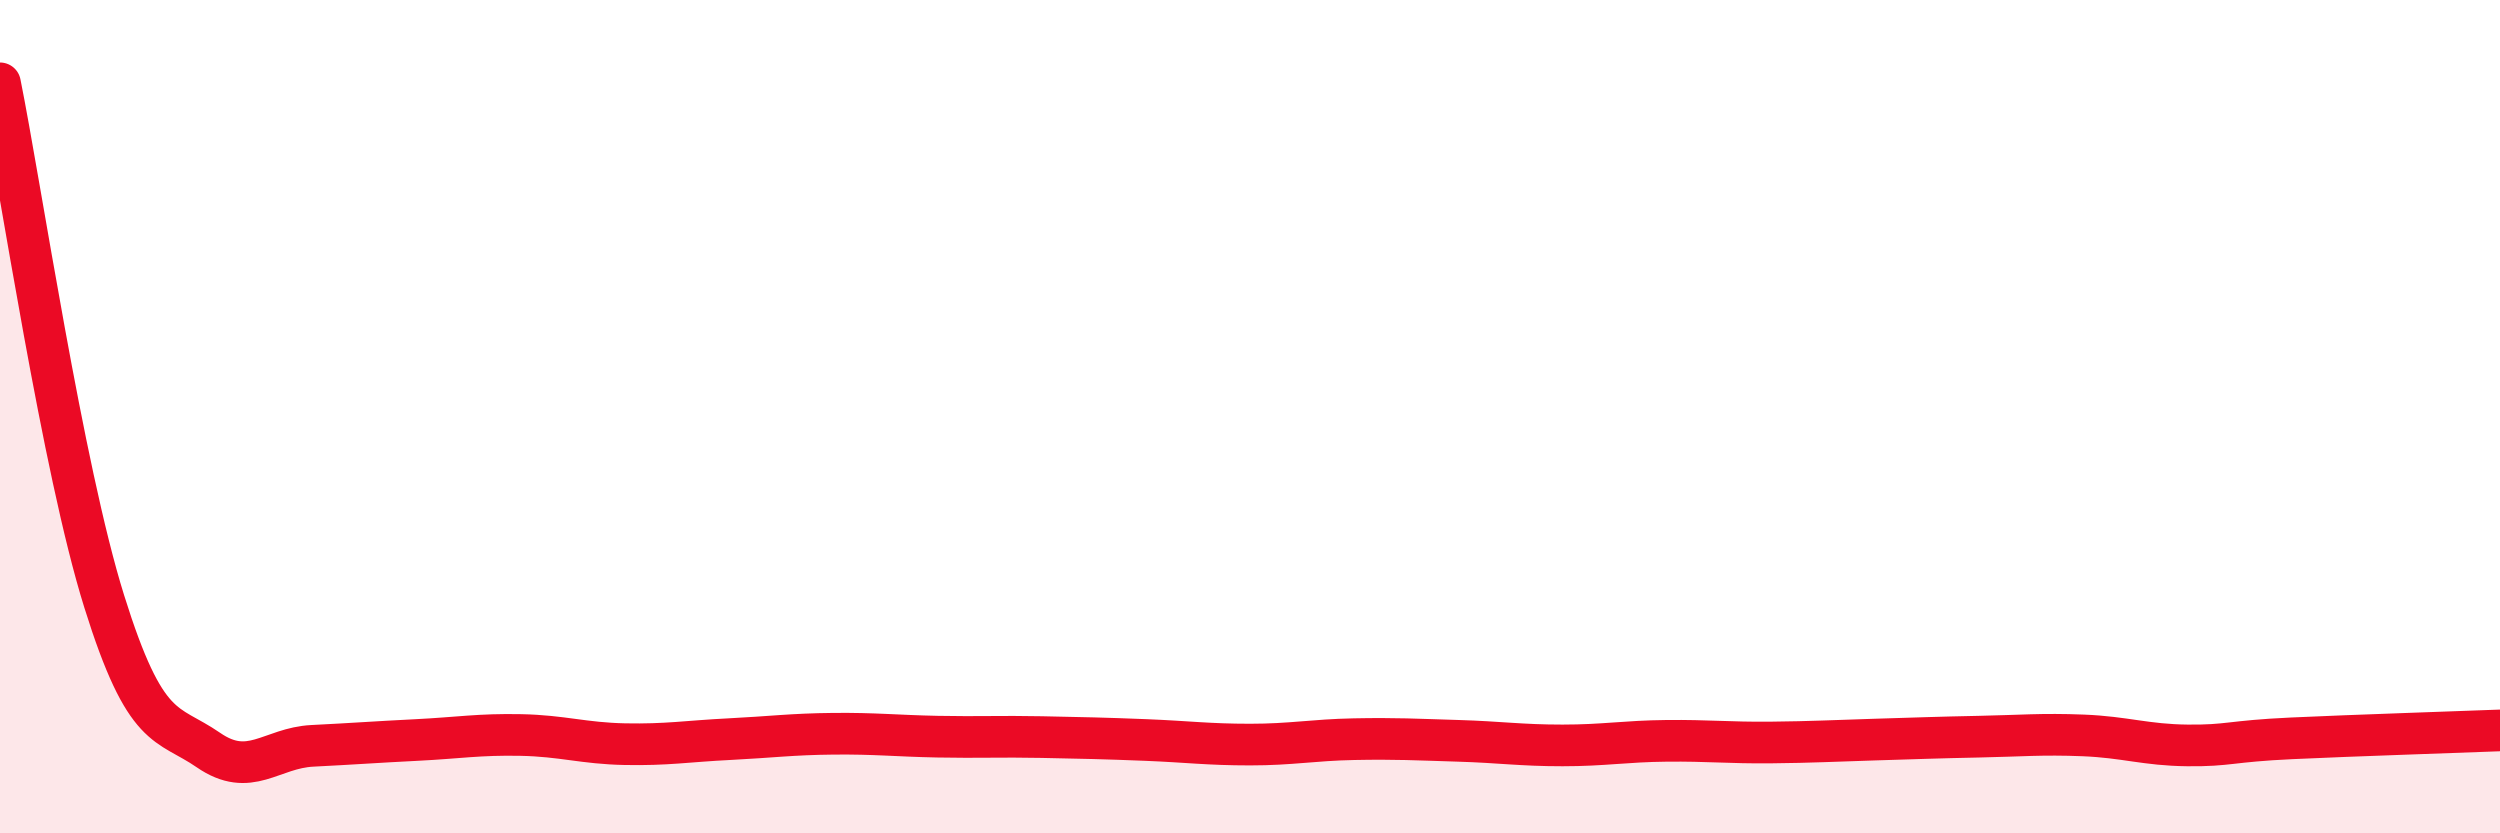
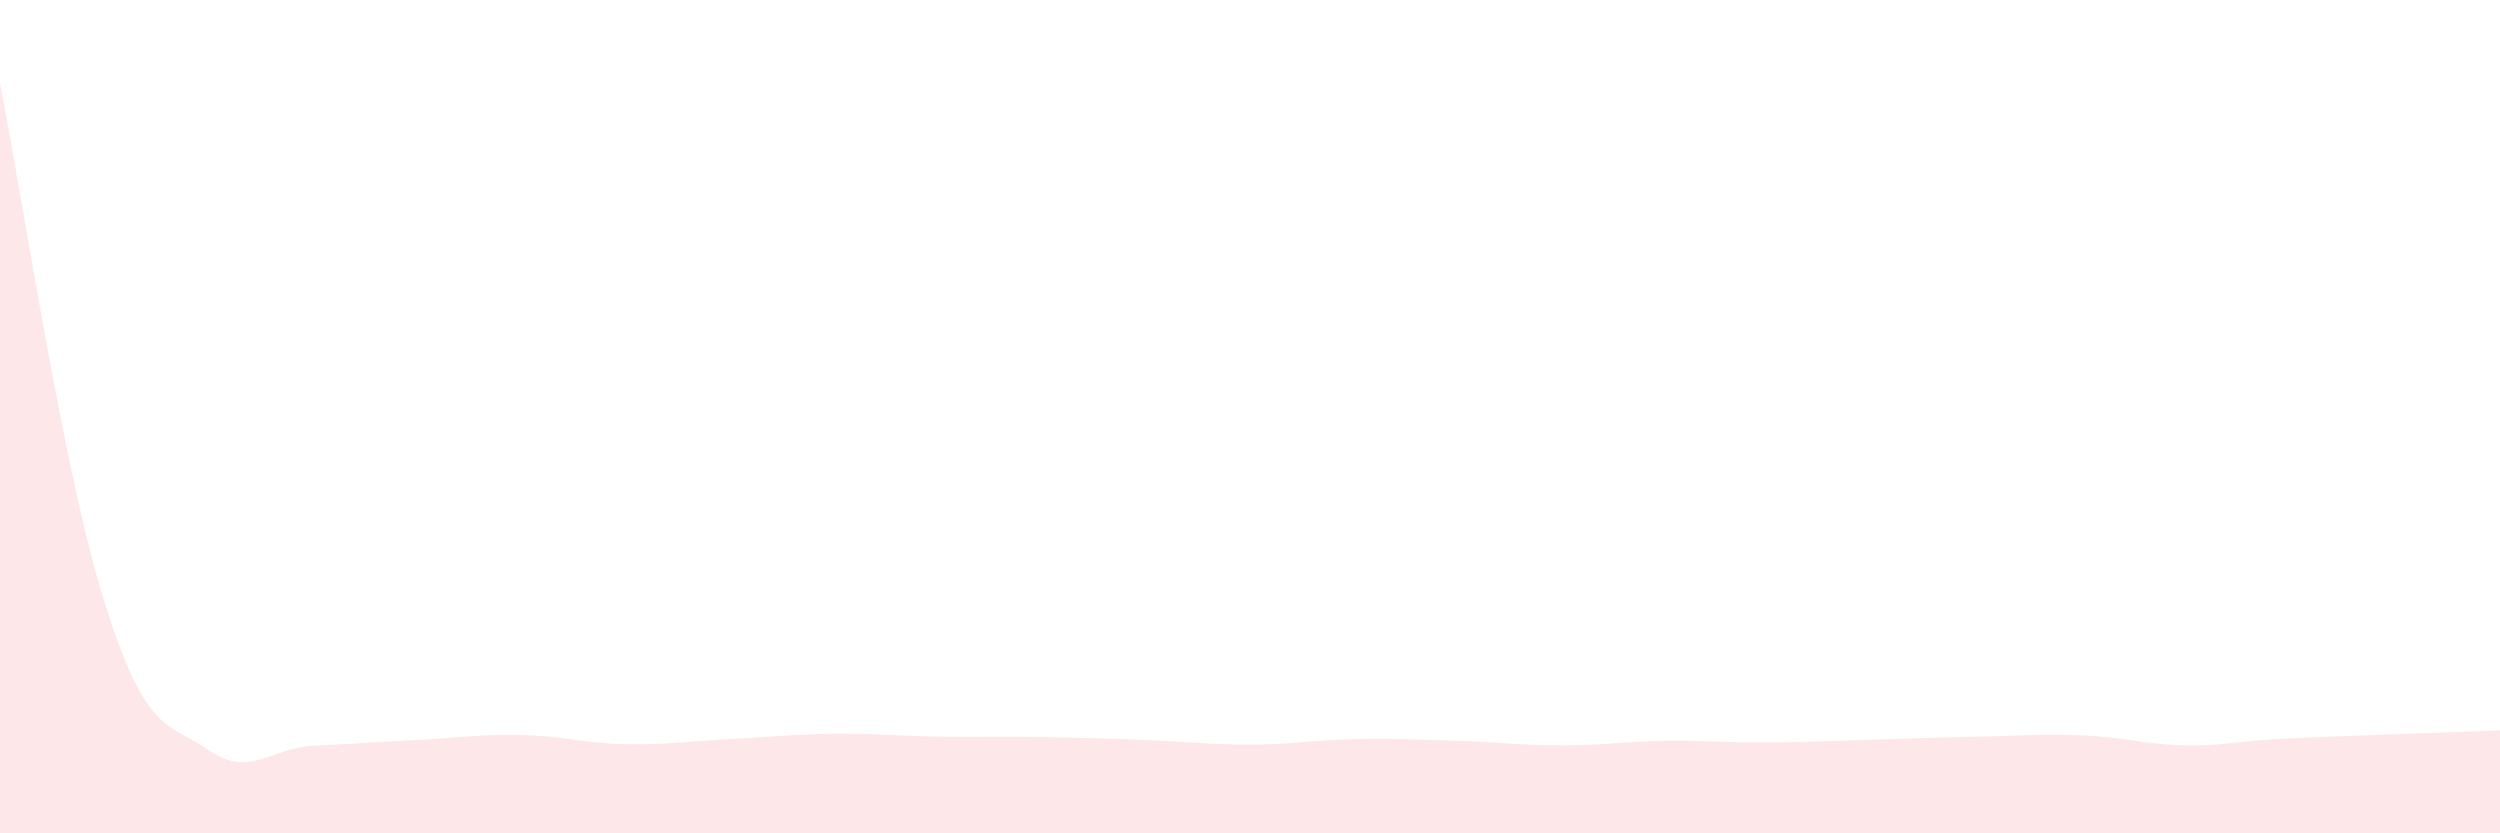
<svg xmlns="http://www.w3.org/2000/svg" width="60" height="20" viewBox="0 0 60 20">
  <path d="M 0,2 C 0.5,4.49 1.5,11.23 2.5,14.43 C 3.5,17.63 4,17.31 5,18 C 6,18.69 6.5,17.95 7.5,17.9 C 8.5,17.85 9,17.81 10,17.76 C 11,17.71 11.5,17.62 12.5,17.64 C 13.5,17.66 14,17.84 15,17.86 C 16,17.88 16.5,17.79 17.5,17.74 C 18.5,17.69 19,17.62 20,17.61 C 21,17.6 21.5,17.66 22.5,17.68 C 23.5,17.7 24,17.67 25,17.69 C 26,17.71 26.5,17.72 27.5,17.76 C 28.5,17.8 29,17.87 30,17.87 C 31,17.87 31.5,17.76 32.5,17.74 C 33.5,17.72 34,17.75 35,17.78 C 36,17.81 36.5,17.89 37.5,17.89 C 38.5,17.89 39,17.79 40,17.78 C 41,17.77 41.5,17.83 42.5,17.82 C 43.5,17.81 44,17.78 45,17.75 C 46,17.72 46.5,17.7 47.5,17.68 C 48.5,17.66 49,17.61 50,17.65 C 51,17.69 51.5,17.88 52.5,17.89 C 53.5,17.9 53.5,17.79 55,17.72 C 56.5,17.65 59,17.57 60,17.53L60 20L0 20Z" fill="#EB0A25" opacity="0.1" stroke-linecap="round" stroke-linejoin="round" />
-   <path d="M 0,2 C 0.5,4.49 1.5,11.23 2.5,14.43 C 3.5,17.63 4,17.31 5,18 C 6,18.69 6.5,17.95 7.5,17.9 C 8.5,17.85 9,17.81 10,17.76 C 11,17.71 11.5,17.62 12.5,17.64 C 13.5,17.66 14,17.84 15,17.86 C 16,17.88 16.5,17.79 17.5,17.74 C 18.5,17.69 19,17.62 20,17.61 C 21,17.6 21.5,17.66 22.5,17.68 C 23.5,17.7 24,17.67 25,17.69 C 26,17.71 26.5,17.72 27.5,17.76 C 28.5,17.8 29,17.87 30,17.87 C 31,17.87 31.5,17.76 32.5,17.74 C 33.5,17.72 34,17.75 35,17.78 C 36,17.81 36.5,17.89 37.5,17.89 C 38.5,17.89 39,17.79 40,17.78 C 41,17.77 41.5,17.83 42.5,17.82 C 43.5,17.81 44,17.78 45,17.75 C 46,17.72 46.5,17.7 47.5,17.68 C 48.5,17.66 49,17.61 50,17.65 C 51,17.69 51.5,17.88 52.5,17.89 C 53.5,17.9 53.5,17.79 55,17.72 C 56.5,17.65 59,17.57 60,17.53" stroke="#EB0A25" stroke-width="1" fill="none" stroke-linecap="round" stroke-linejoin="round" />
</svg>